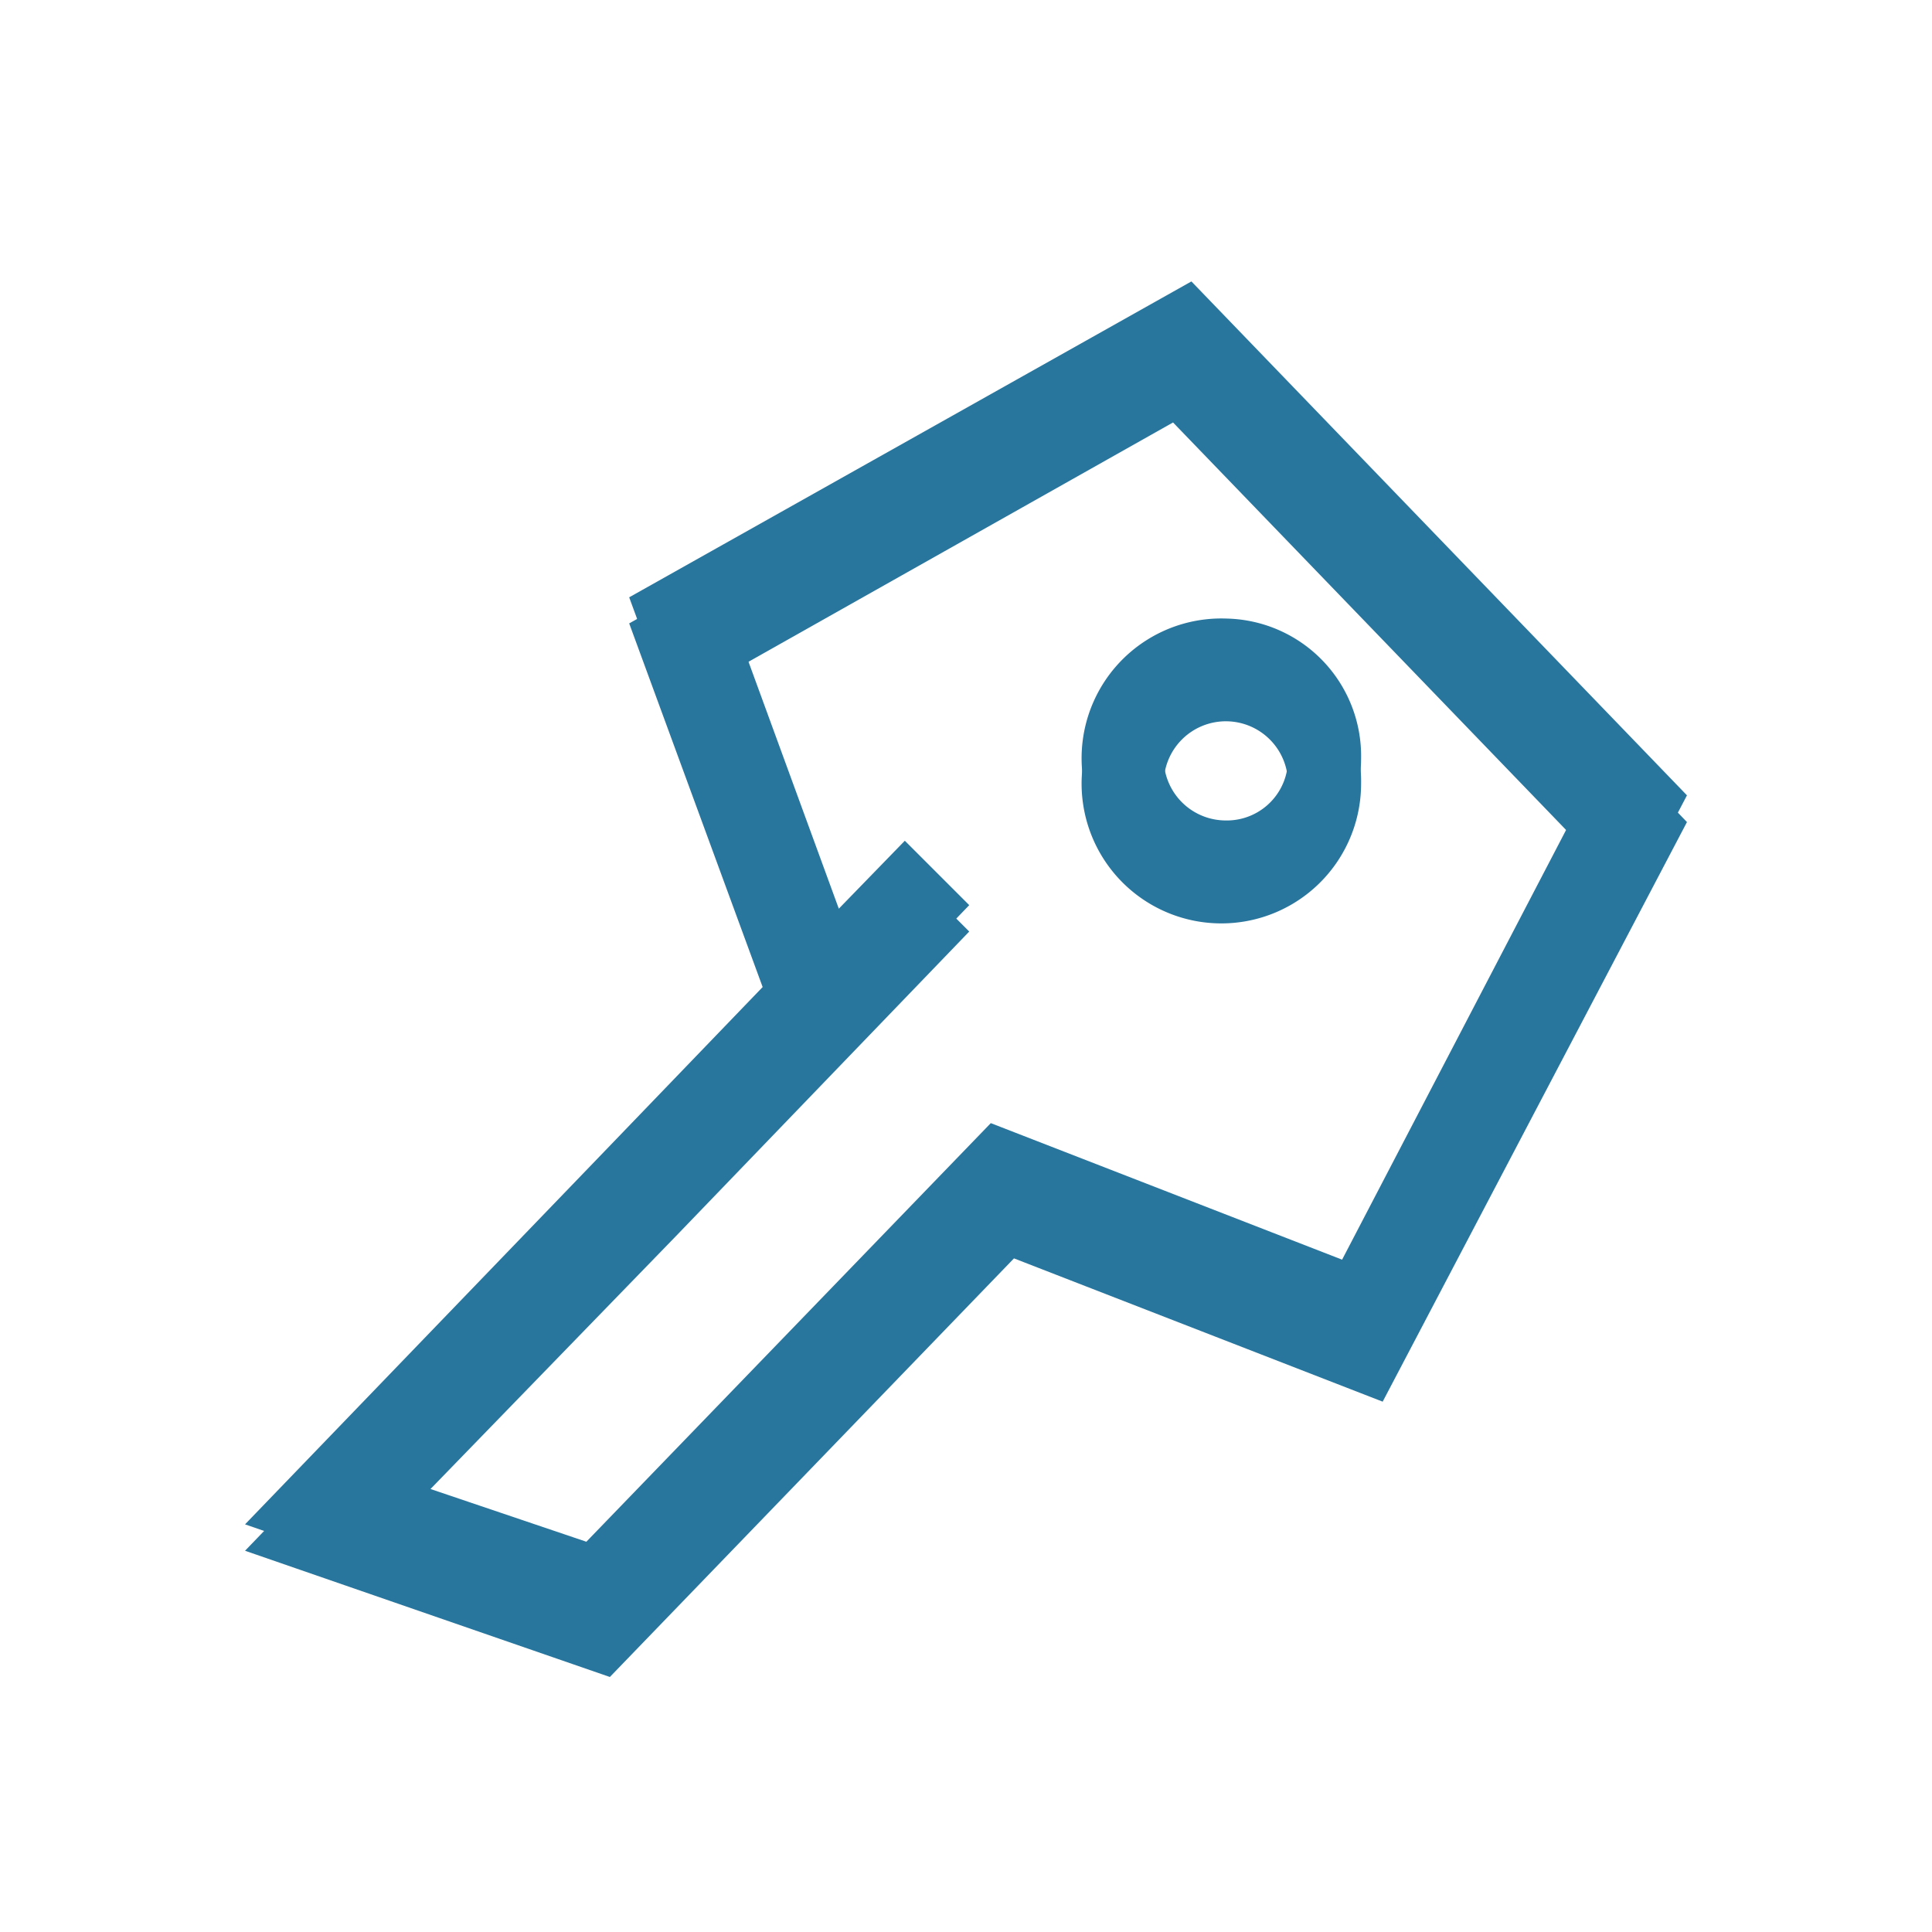
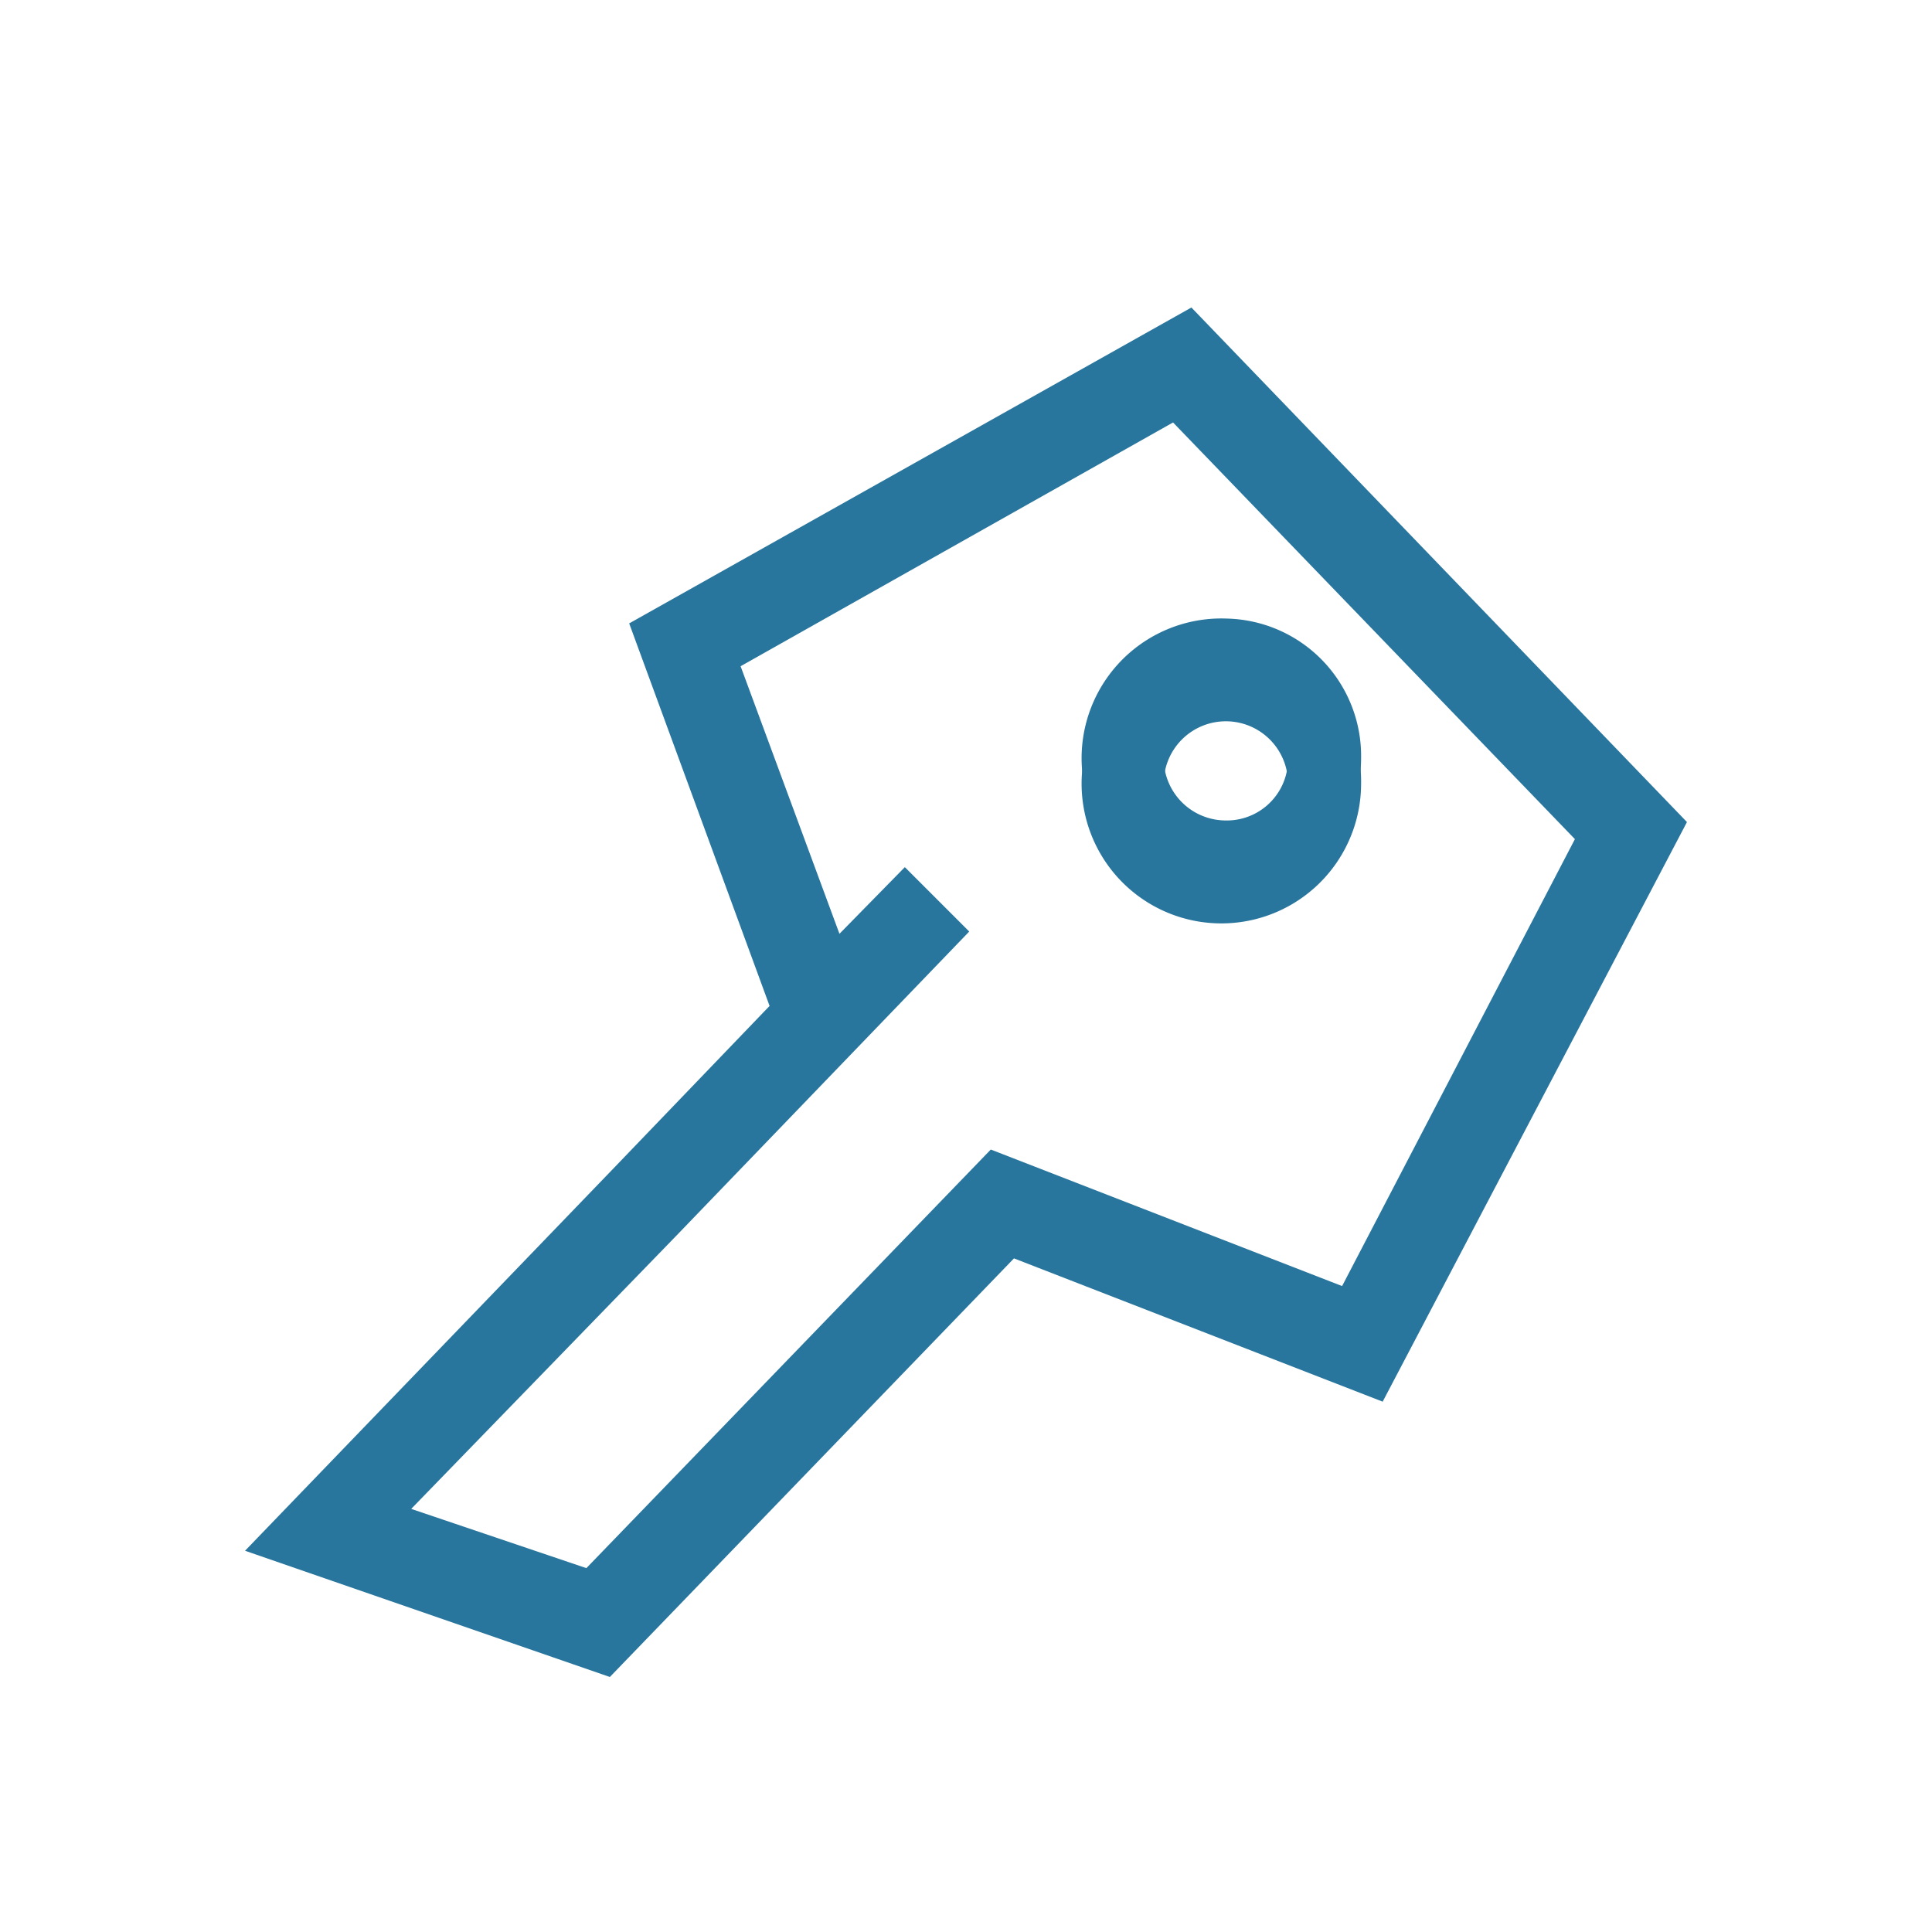
<svg xmlns="http://www.w3.org/2000/svg" id="final" viewBox="0 0 60 60" width="64" height="64">
  <defs>
    <style>.cls-1{fill:#28759d;}</style>
  </defs>
  <title>forcenet-icon-32</title>
  <path class="cls-1" d="M37,9.55,19.54,19.36,23.9,31.24,19,36.34,7.61,48.16l11.33,3.92,12.55-13,11.45,4.45,9.45-18Zm4.68,30.39L30.77,35.7l-12.56,13-5.44-1.84L21,38.38l9.1-9.45-2-2L26.07,29,23,20.69l13.43-7.57L48.91,26.06Zm0,0" />
  <path class="cls-1" d="M38.09,20a4.34,4.34,0,1,0,4.18,4.34A4.26,4.26,0,0,0,38.09,20Zm0,6.26A1.93,1.93,0,1,1,40,24.37a1.9,1.9,0,0,1-1.86,1.92Zm0,0" />
-   <path class="cls-1" d="M37,8.74,19.54,18.55,23.9,30.43,19,35.52,7.61,47.34l11.33,3.92,12.55-13L42.94,42.7l9.45-18Zm4.68,30.38L30.77,34.88l-12.56,13-5.44-1.84L21,37.56l9.1-9.45-2-2-2.05,2.11L23,19.88l13.43-7.57L48.91,25.25Zm0,0" />
  <path class="cls-1" d="M38.09,19.21a4.34,4.34,0,1,0,4.18,4.34,4.27,4.27,0,0,0-4.18-4.34Zm0,6.27A1.93,1.93,0,1,1,40,23.55a1.9,1.9,0,0,1-1.86,1.93Zm0,0" />
</svg>